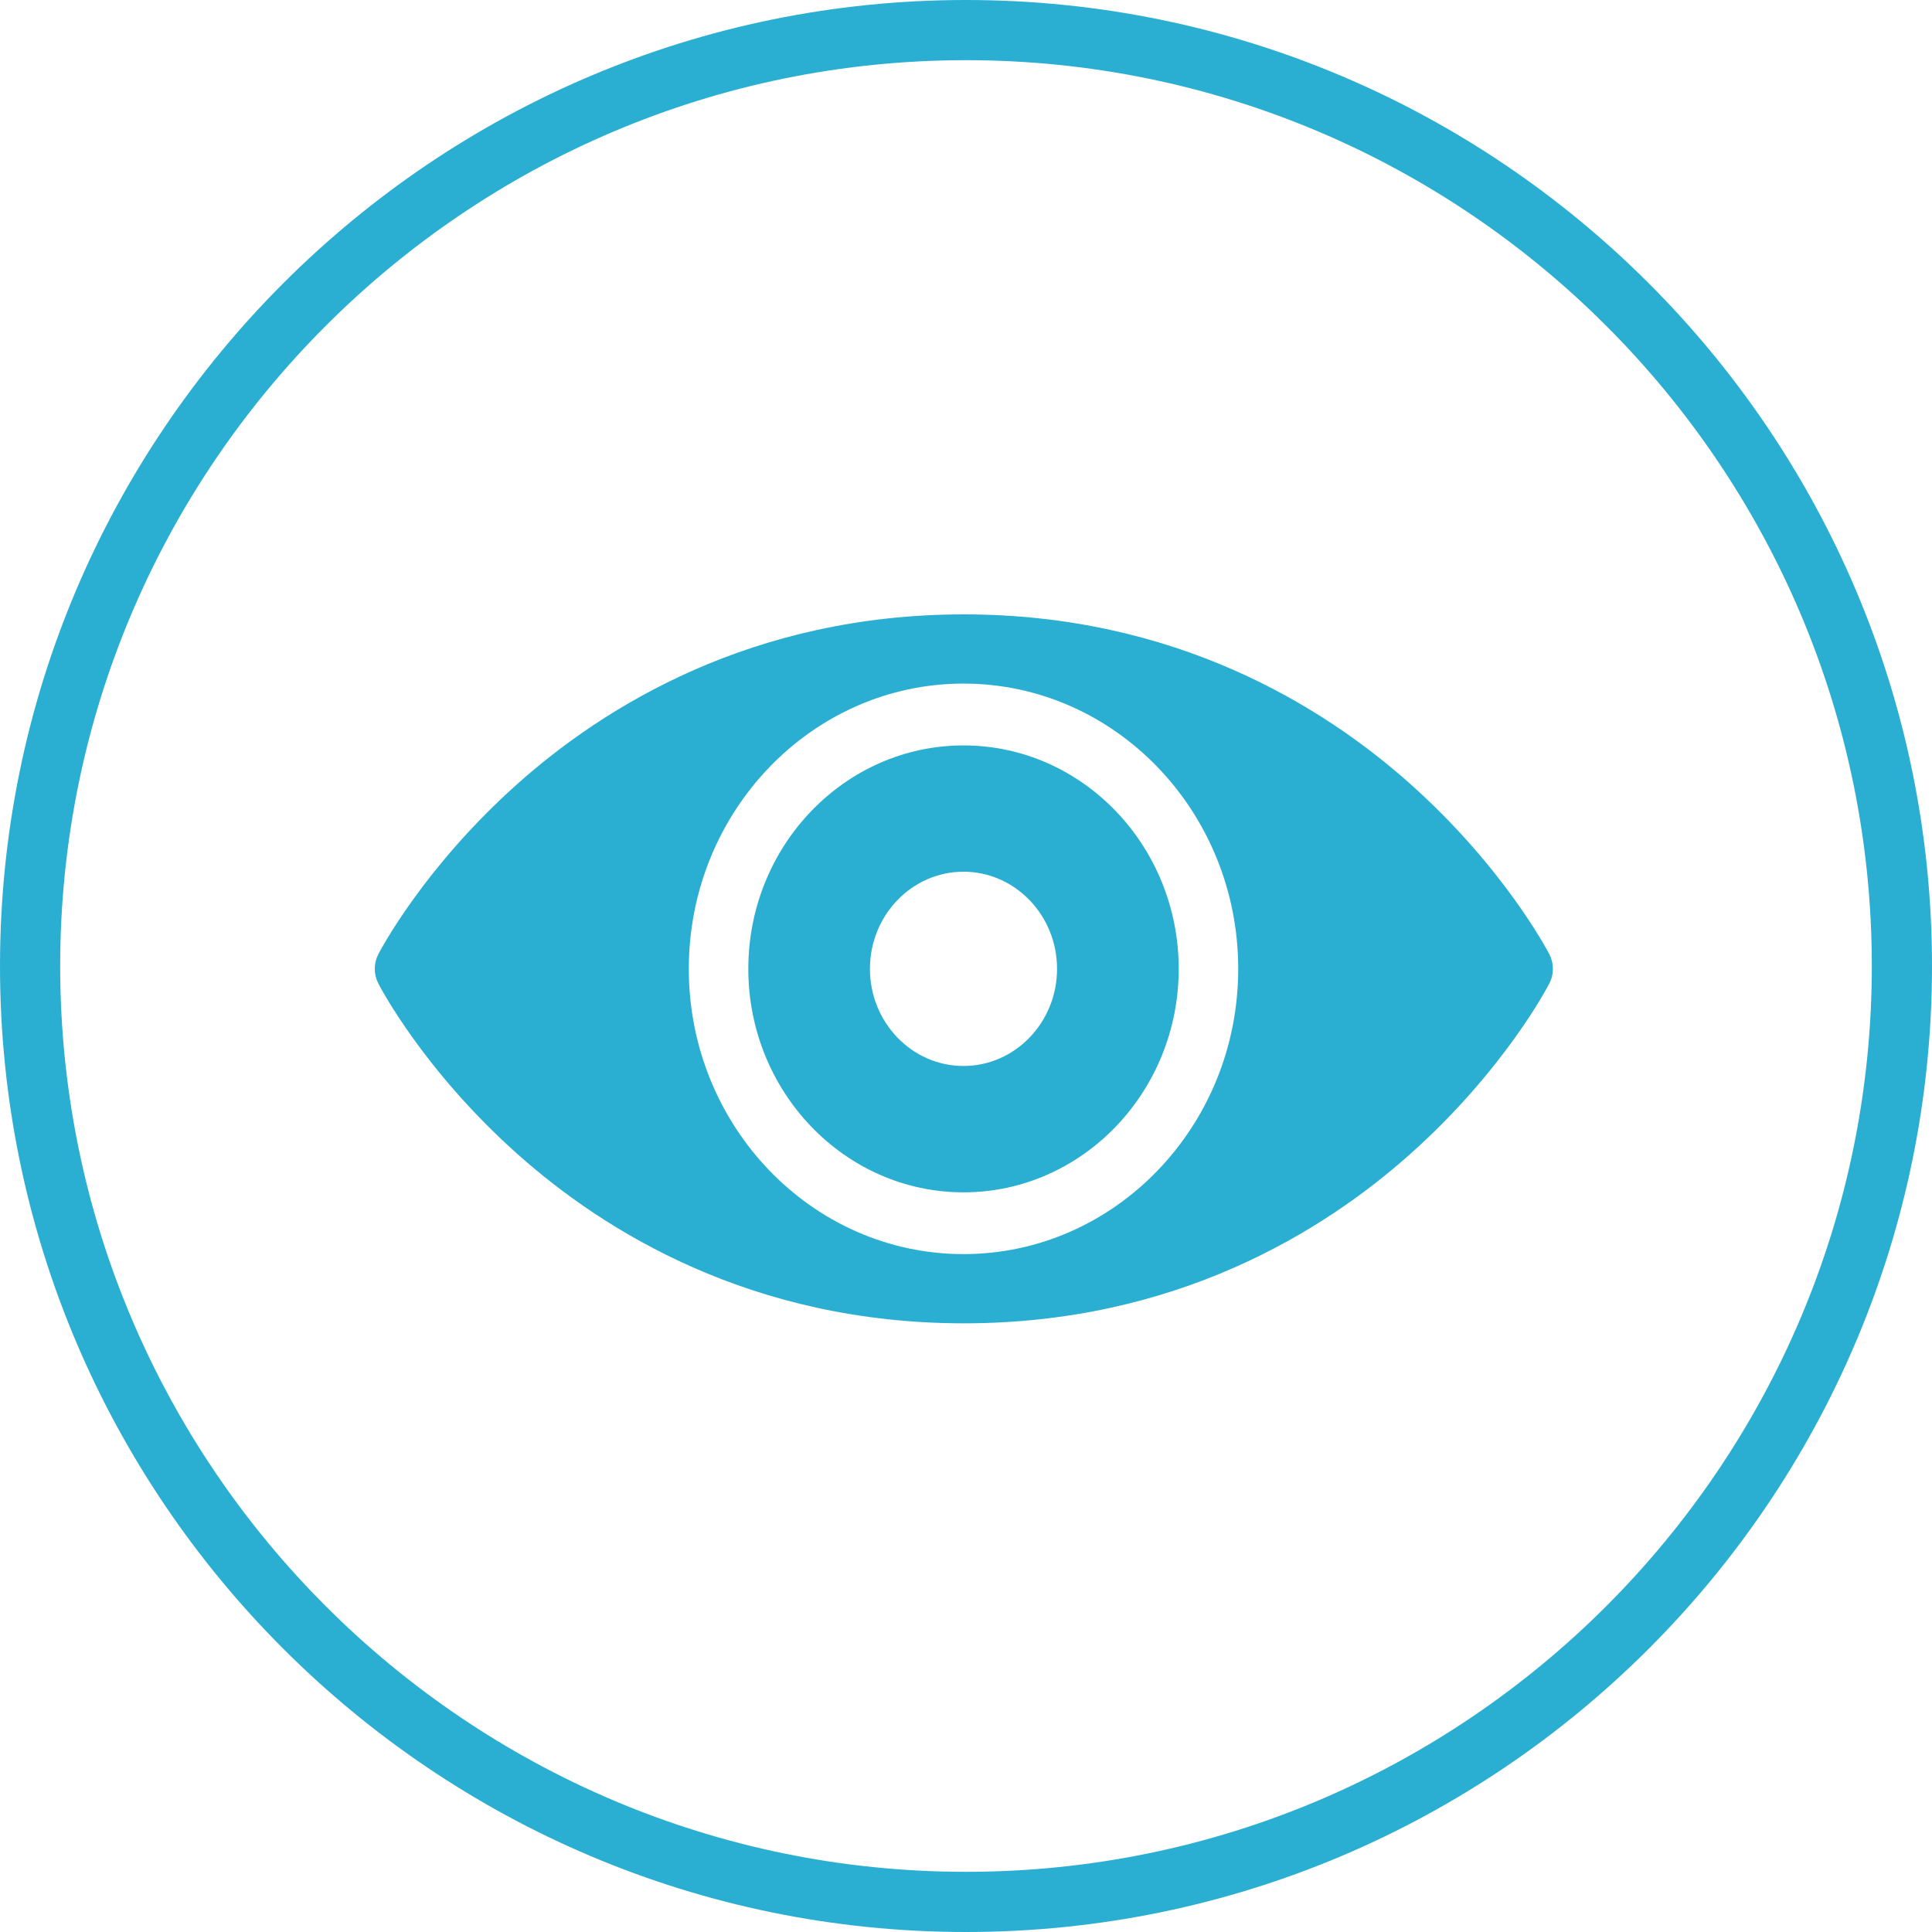
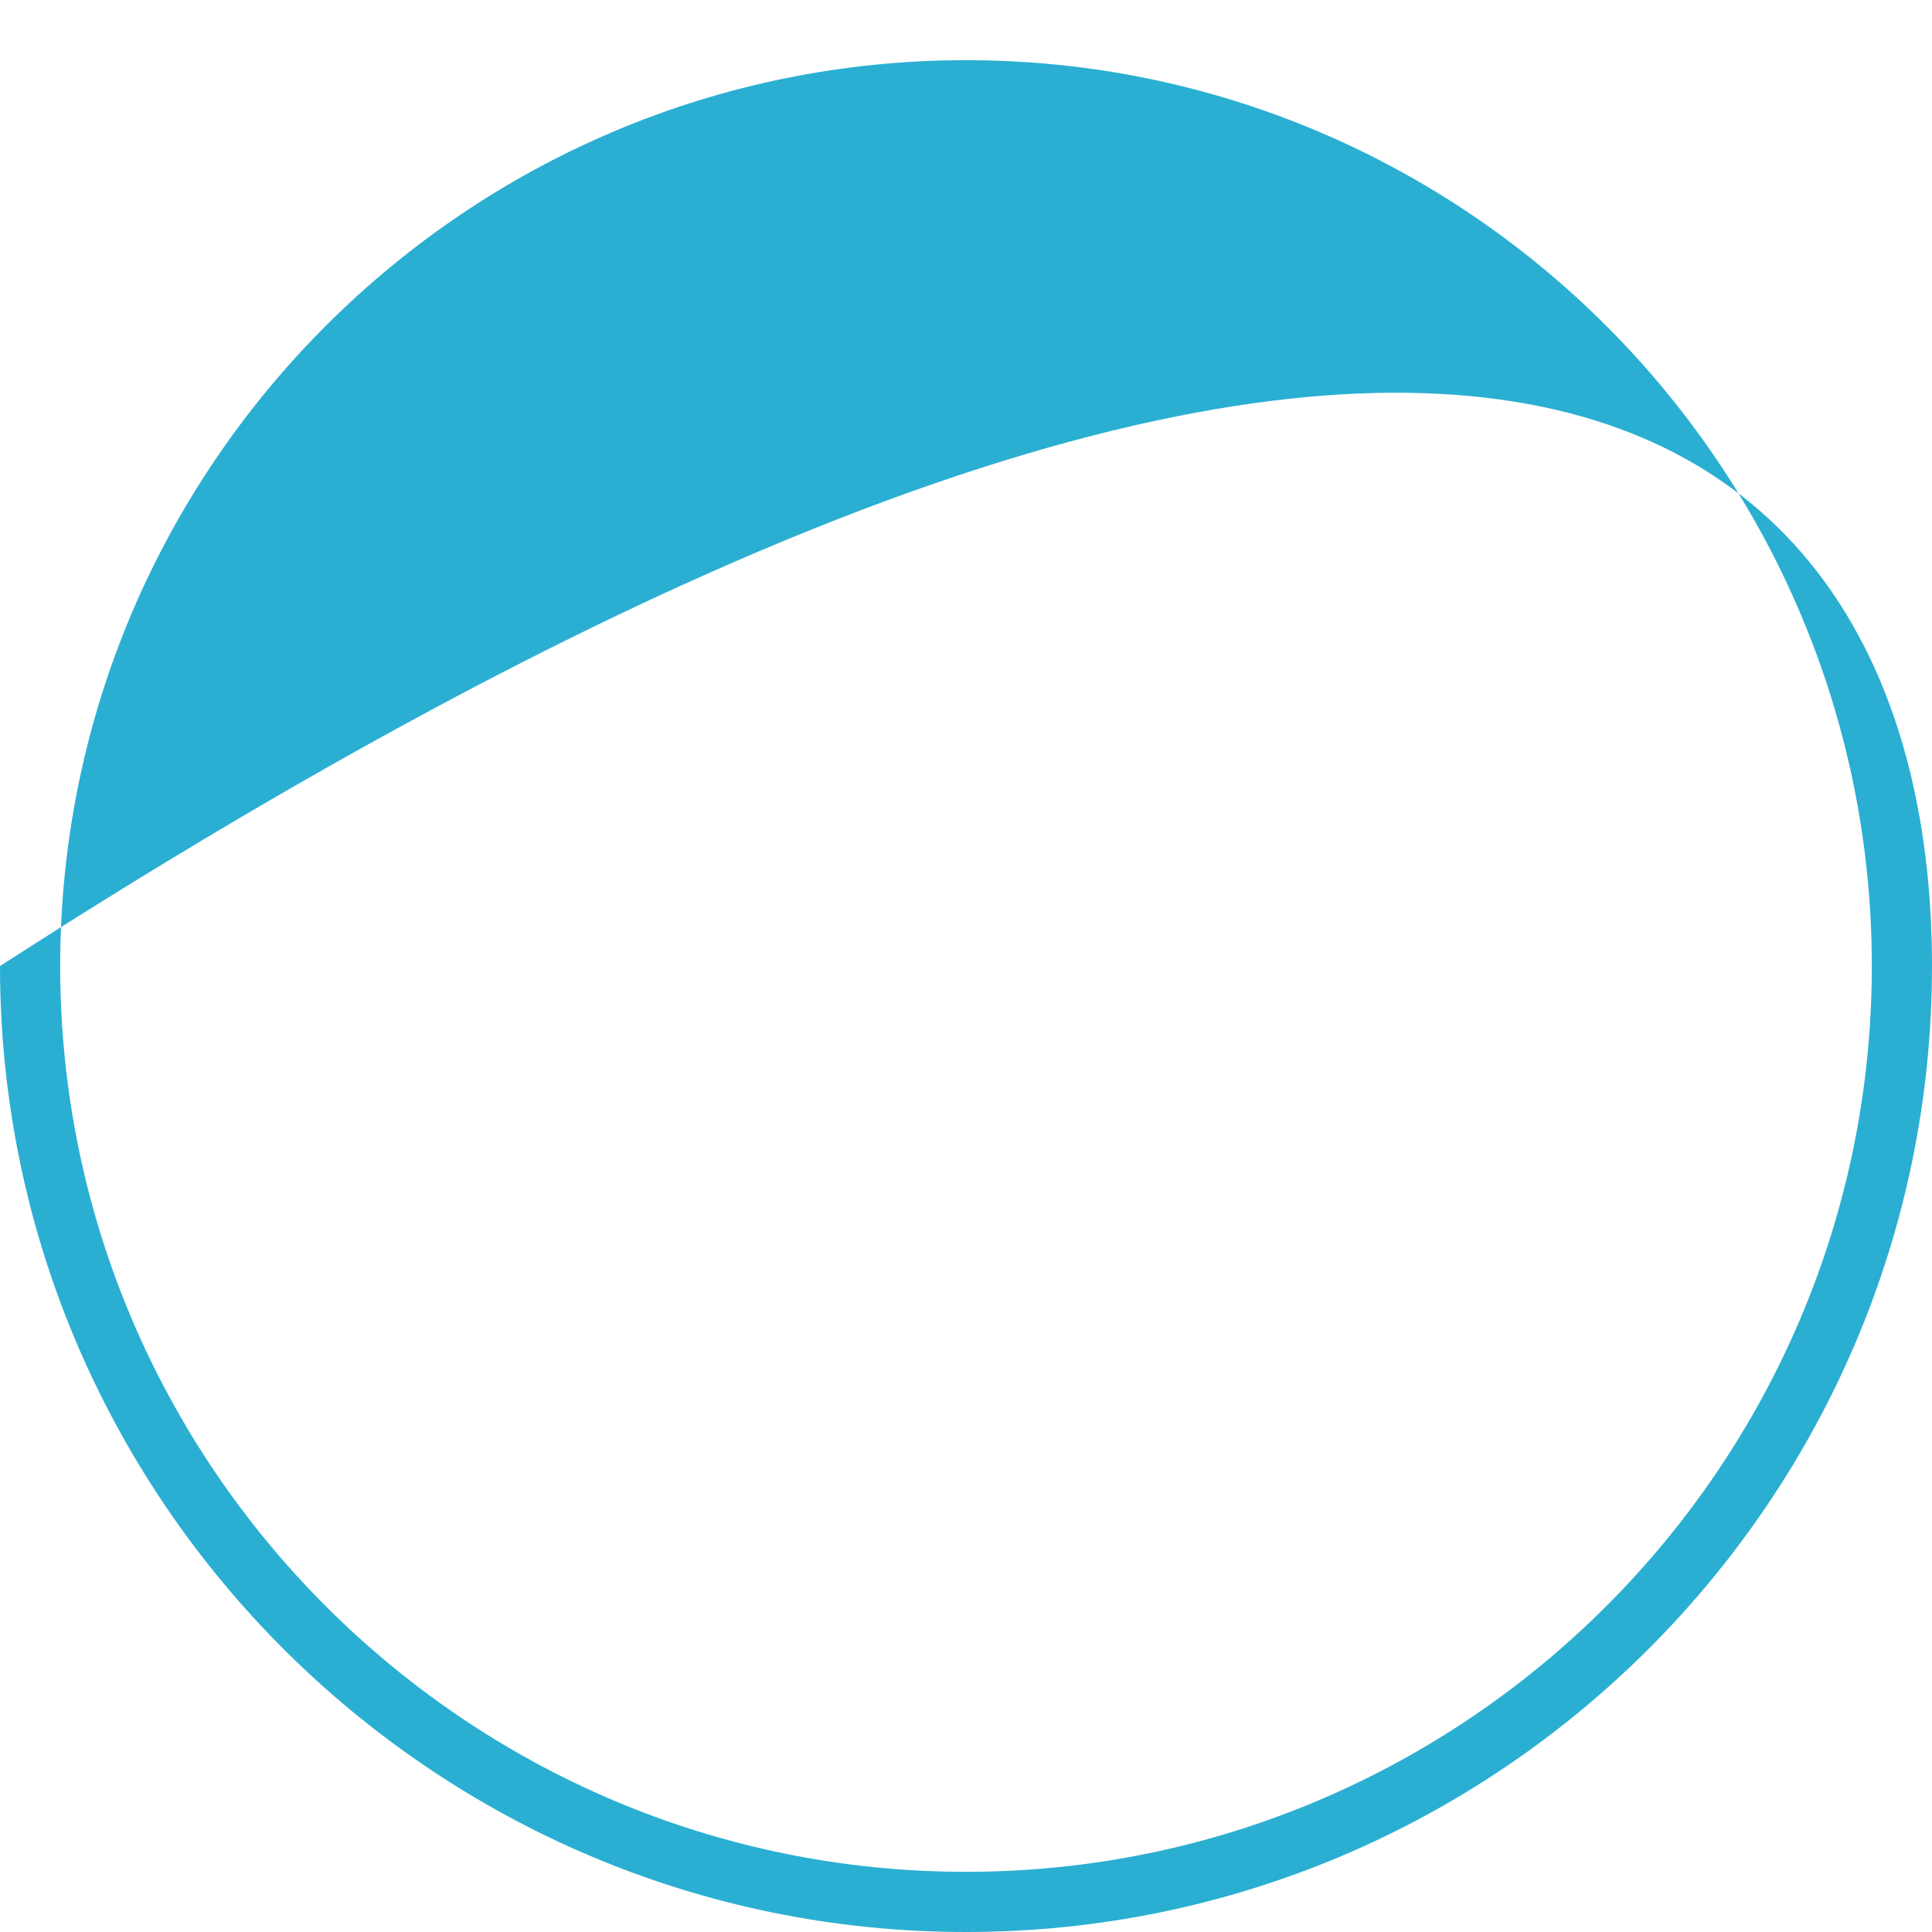
<svg xmlns="http://www.w3.org/2000/svg" width="40px" height="40px" viewBox="0 0 40 40" version="1.1">
  <title>ic_device_smart platform_normal</title>
  <desc>Created with Sketch.</desc>
  <defs />
  <g id="Page-1" stroke="none" stroke-width="1" fill="none" fill-rule="evenodd">
    <g id="Mobile" transform="translate(-250, -2305)" fill="#2AAFD2">
      <g id="platform" transform="translate(0, 1870)">
        <g id="ic_device_smart-platform_normal" transform="translate(250, 435)">
          <g id="ic">
-             <path d="M20,1.246 C9.659,1.246 1.246,9.659 1.246,20.001 C1.246,30.341 9.659,38.754 20,38.754 C30.341,38.754 38.754,30.341 38.754,20.001 C38.754,9.659 30.341,1.246 20,1.246 M20,40 C8.972,40 -0,31.028 -0,20.001 C-0,8.972 8.972,0 20,0 C31.028,0 40,8.972 40,20.001 C40,31.028 31.028,40 20,40" id="Fill-1" />
+             <path d="M20,1.246 C9.659,1.246 1.246,9.659 1.246,20.001 C1.246,30.341 9.659,38.754 20,38.754 C30.341,38.754 38.754,30.341 38.754,20.001 C38.754,9.659 30.341,1.246 20,1.246 M20,40 C8.972,40 -0,31.028 -0,20.001 C31.028,0 40,8.972 40,20.001 C40,31.028 31.028,40 20,40" id="Fill-1" />
            <g id="Group-12" transform="translate(7, 12)">
-               <path d="M12.948,6.048 C14.016,6.048 14.885,6.95 14.885,8.059 C14.885,9.168 14.016,10.07 12.948,10.07 C11.88,10.07 11.011,9.168 11.011,8.059 C11.011,6.95 11.88,6.048 12.948,6.048 M12.948,12.686 C15.405,12.686 17.404,10.61 17.404,8.059 C17.404,5.508 15.405,3.433 12.948,3.433 C10.492,3.433 8.493,5.508 8.493,8.059 C8.493,10.61 10.492,12.686 12.948,12.686" id="Fill-4" />
-               <path d="M12.948,2.153 C16.084,2.153 18.636,4.803 18.636,8.059 C18.636,11.316 16.084,13.965 12.948,13.965 C9.812,13.965 7.261,11.315 7.261,8.059 C7.261,4.803 9.812,2.153 12.948,2.153 M25.078,7.757 C25.04,7.684 24.136,5.957 22.191,4.224 C20.397,2.625 17.338,0.72 12.955,0.72 C8.572,0.72 5.514,2.625 3.719,4.224 C1.774,5.957 0.87,7.684 0.832,7.757 C0.735,7.946 0.735,8.172 0.832,8.361 C0.869,8.434 1.77,10.161 3.714,11.894 C5.507,13.493 8.565,15.398 12.955,15.398 C17.345,15.398 20.403,13.493 22.196,11.894 C24.14,10.161 25.041,8.433 25.078,8.36 C25.176,8.172 25.175,7.946 25.078,7.757" id="Fill-6" />
-             </g>
+               </g>
          </g>
        </g>
      </g>
    </g>
  </g>
</svg>